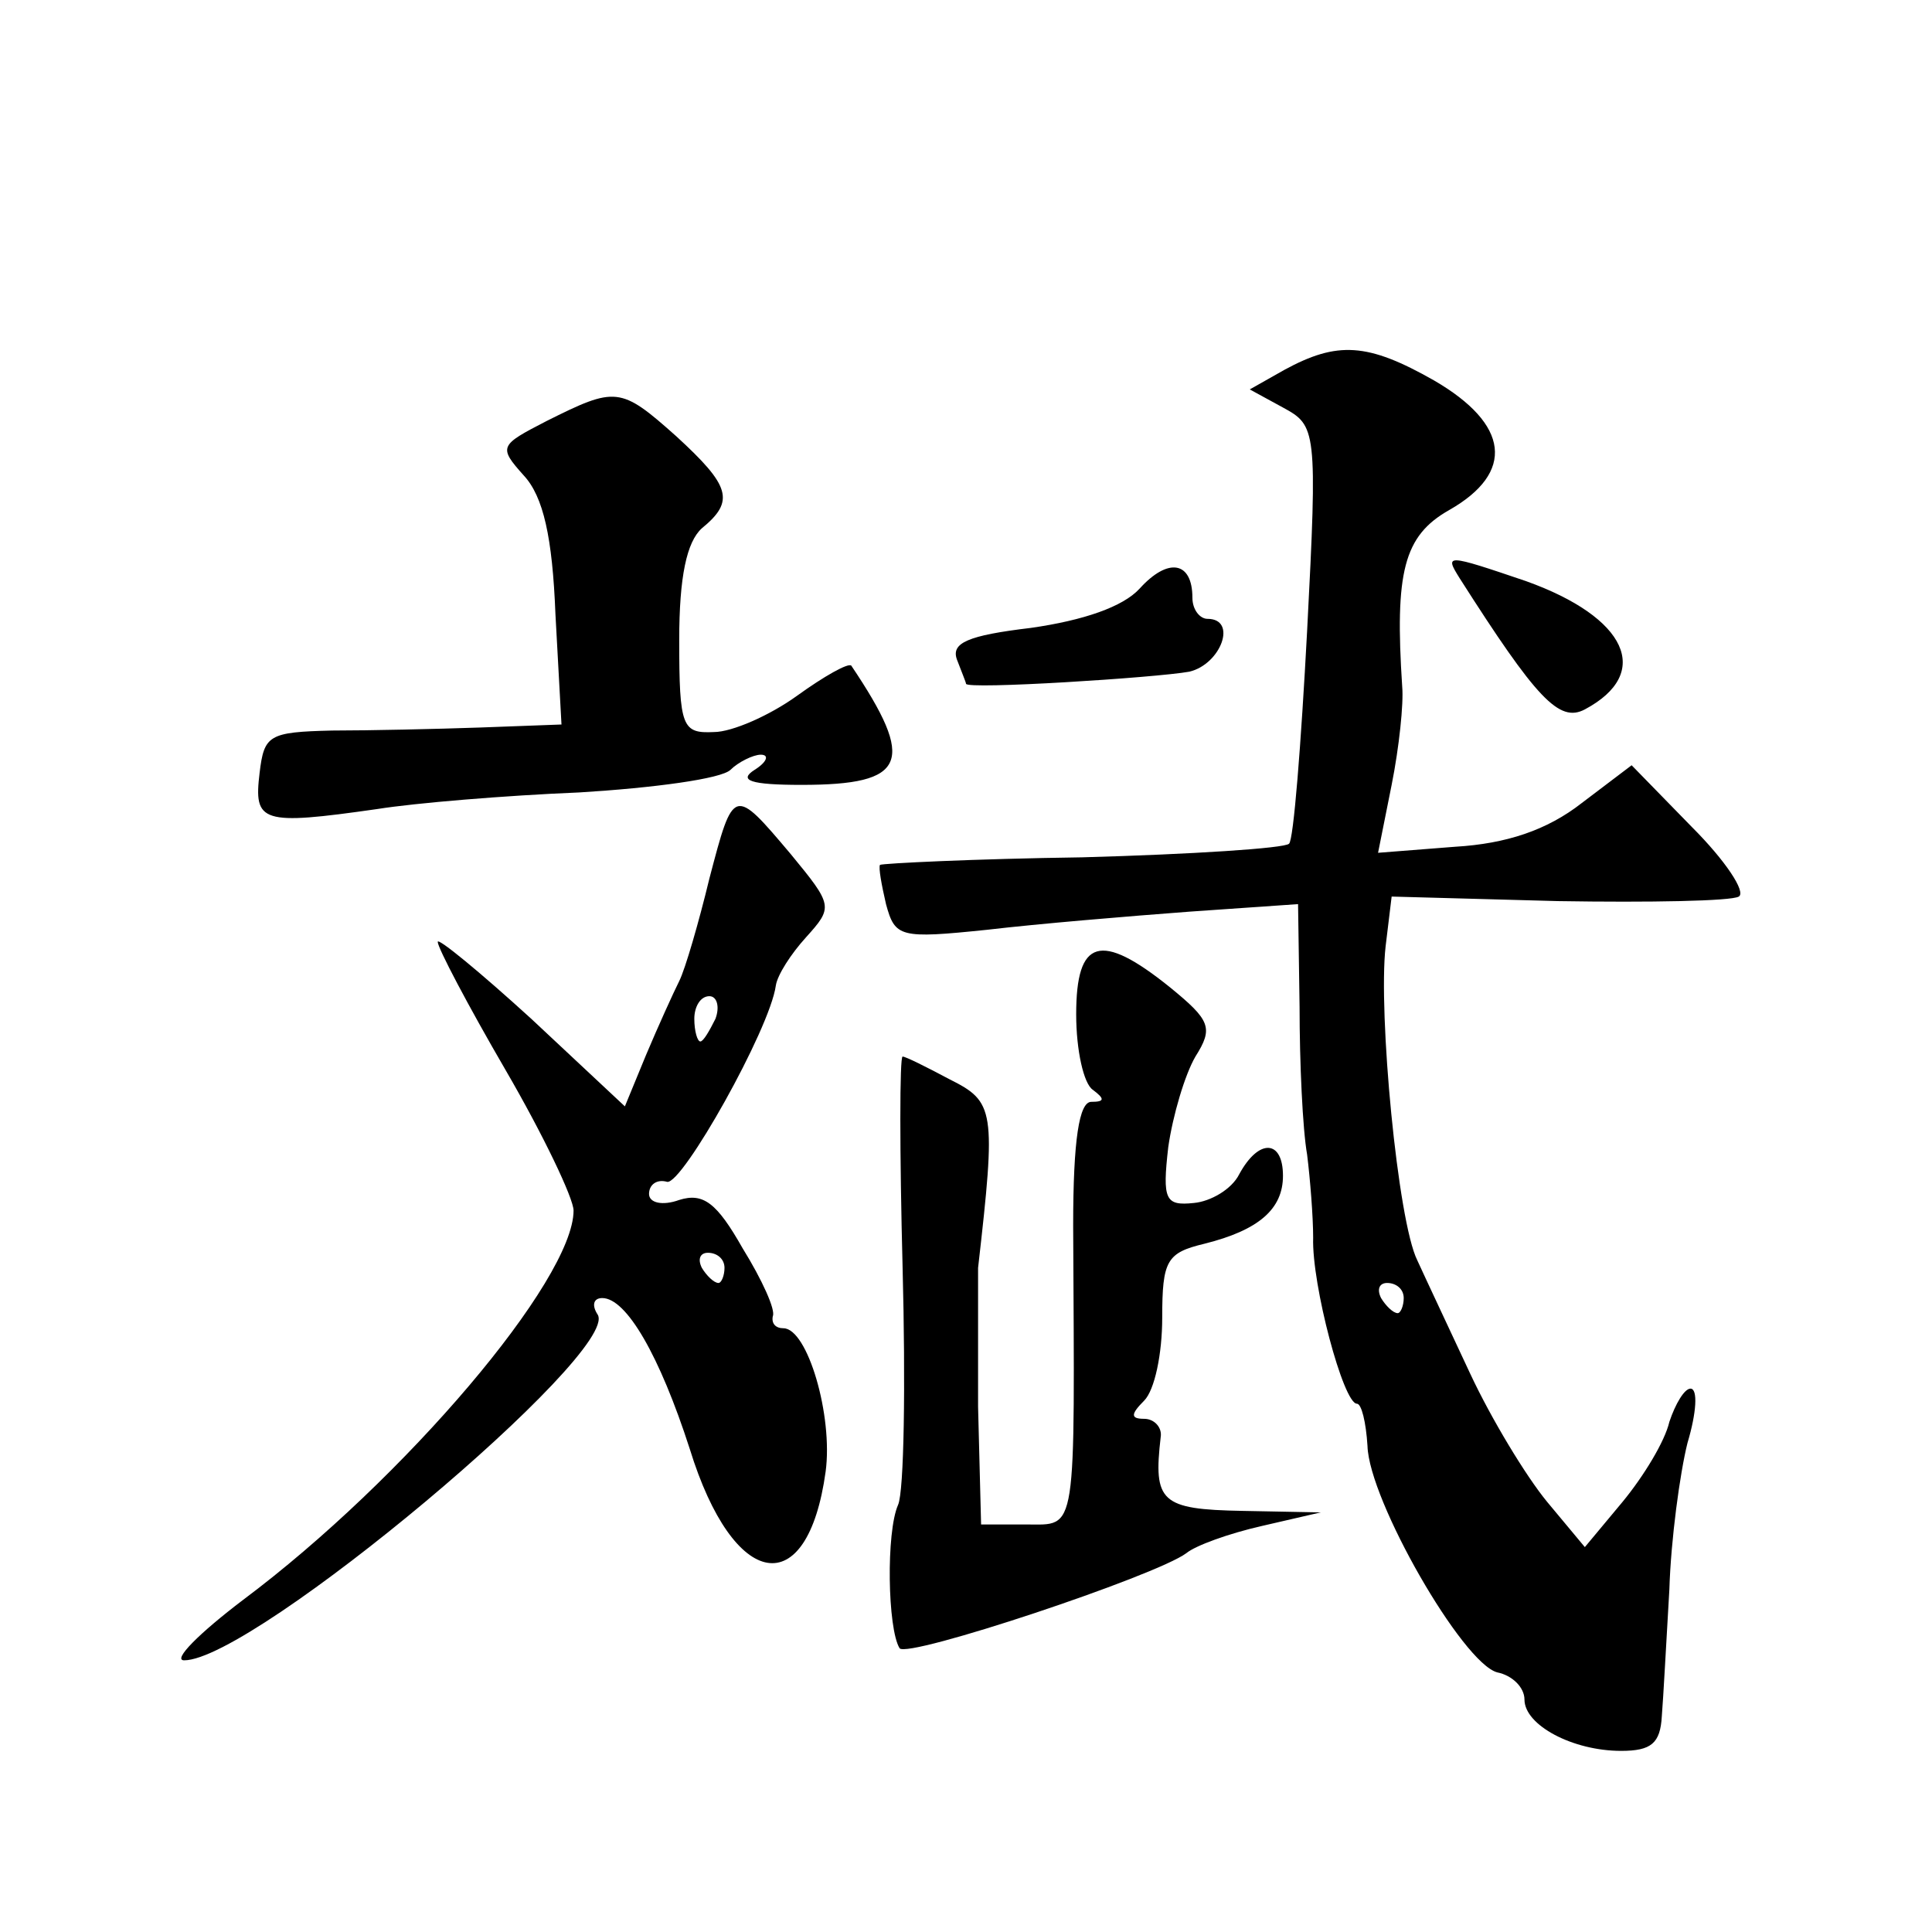
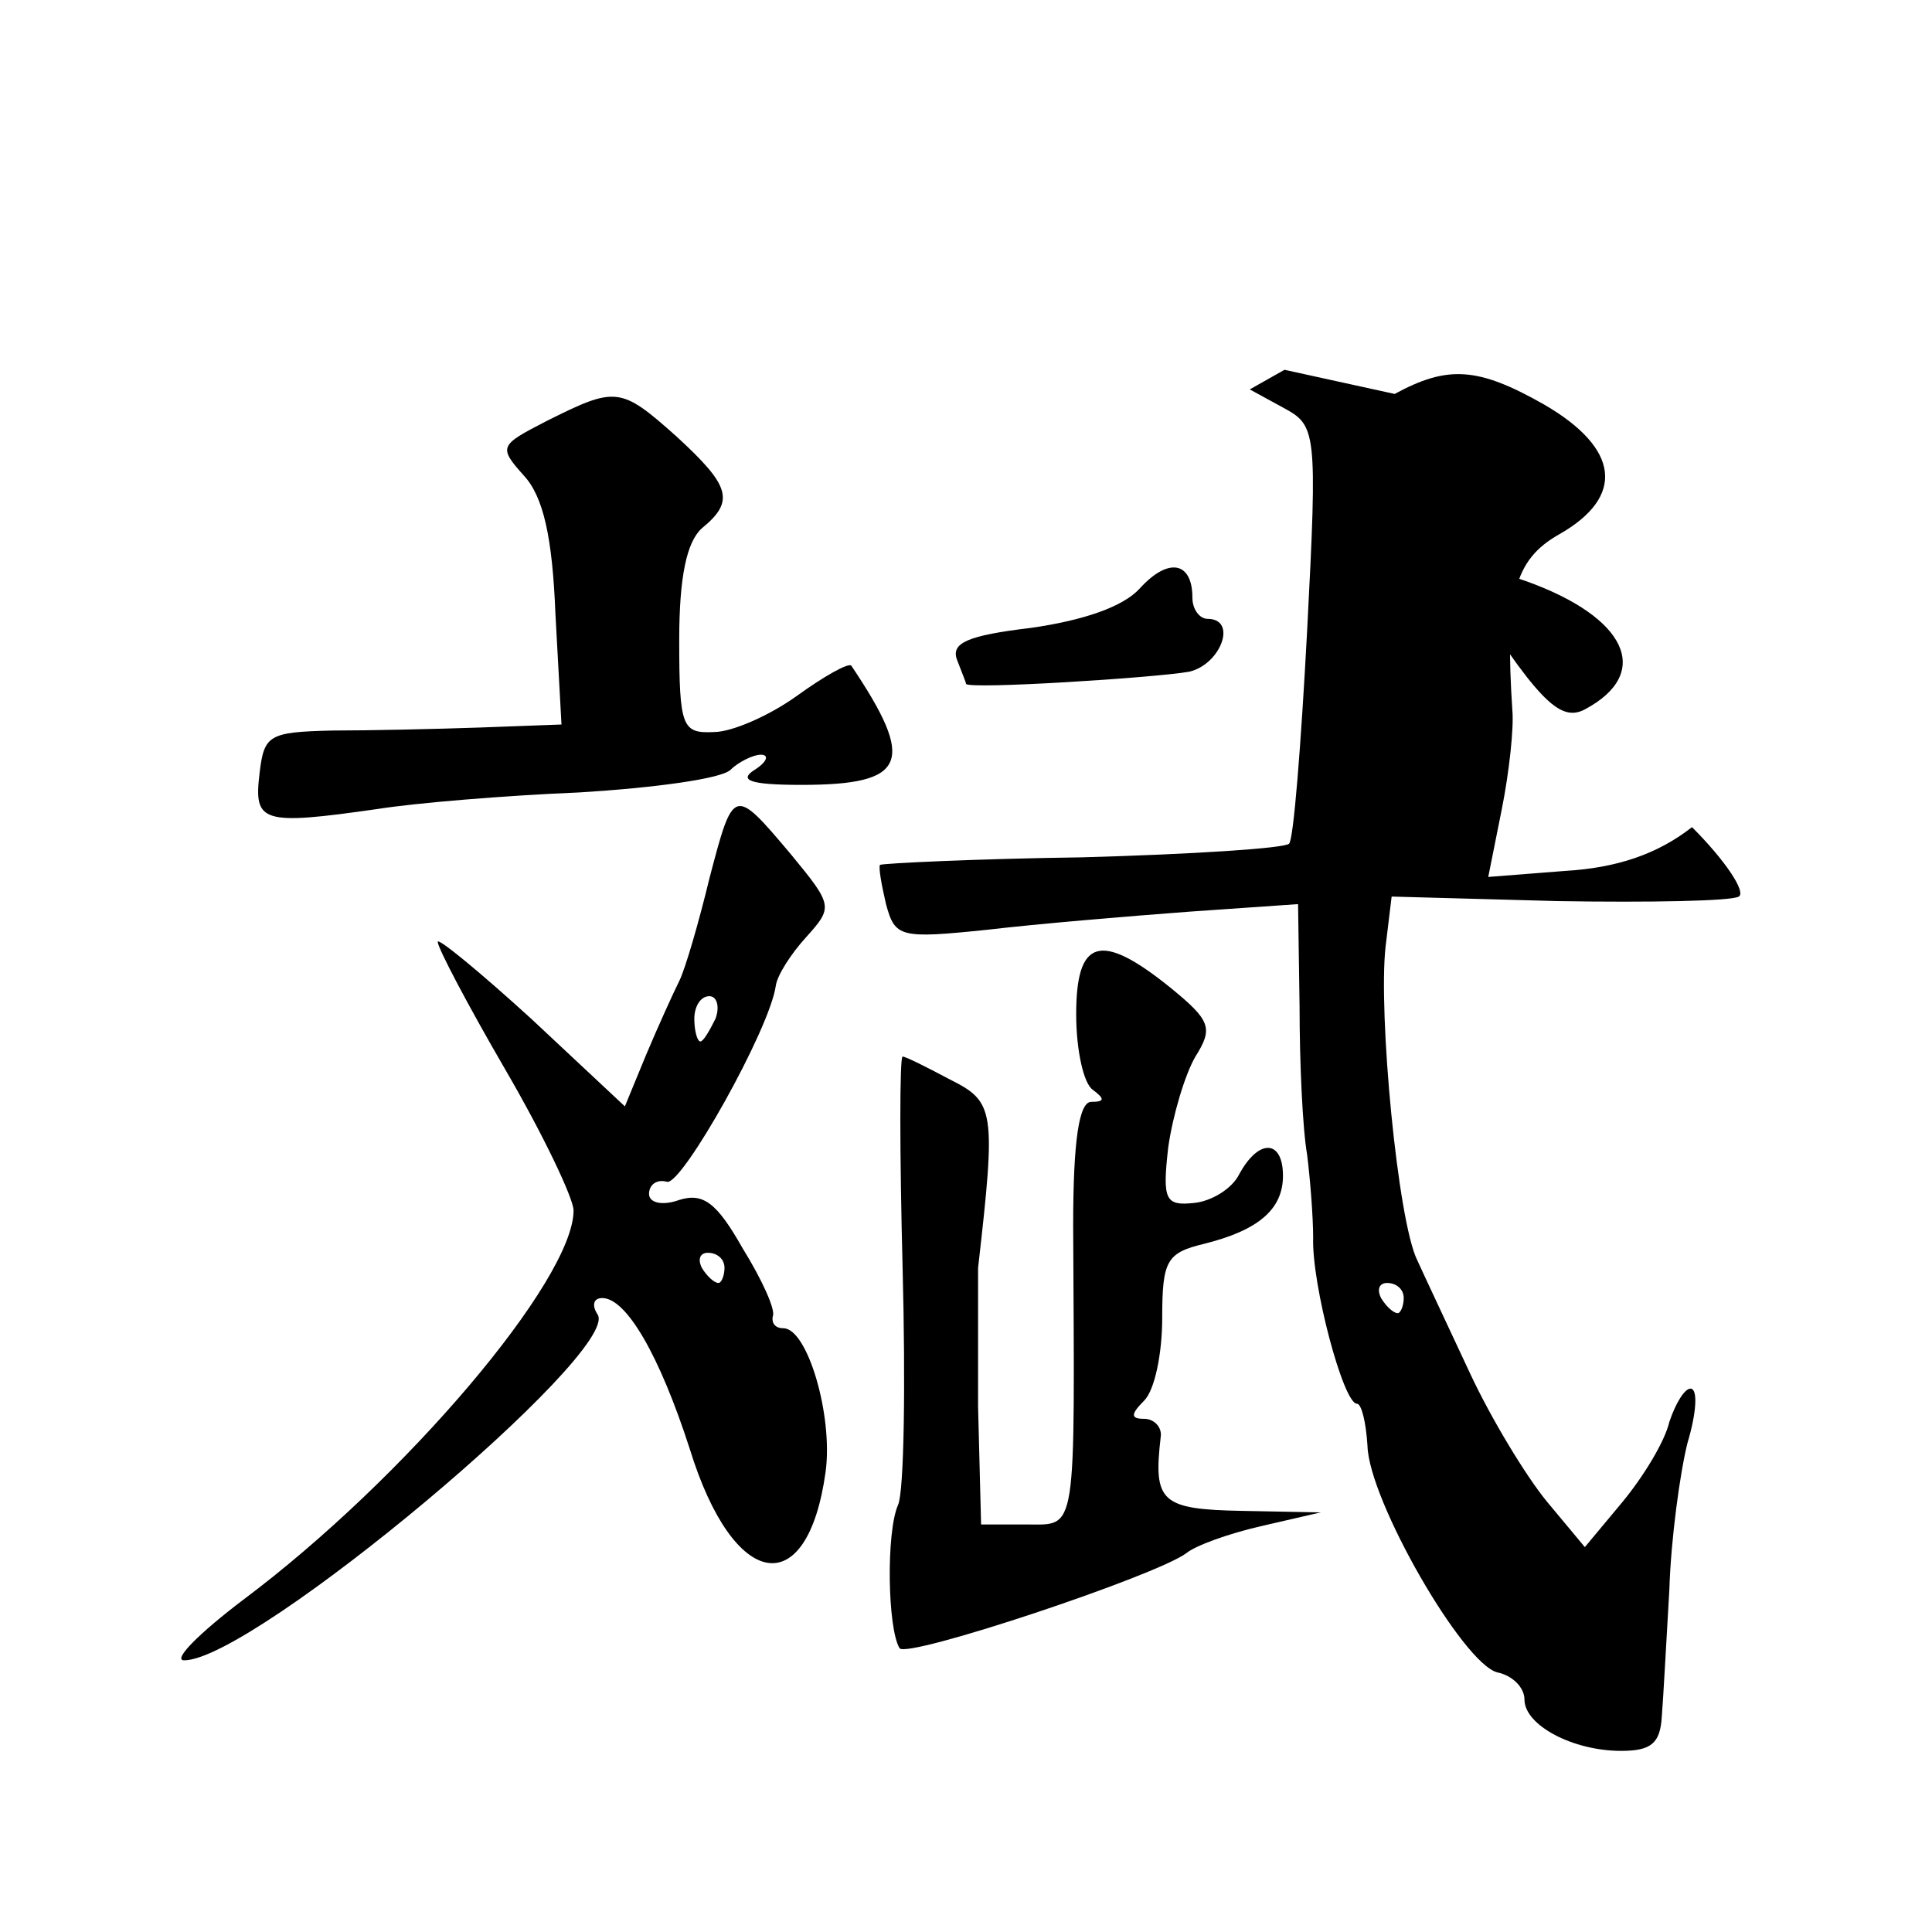
<svg xmlns="http://www.w3.org/2000/svg" version="1.0" width="128pt" height="128pt" viewBox="0 0 128 128" preserveAspectRatio="xMidYMid meet">
  <g transform="translate(0,128) scale(0.1,-0.1)" fill="#0" stroke="none">
-     <path d="M851 1035 l-23 -13 22 -12 c22 -12 23 -14 16 -148 -4 -75 -9 -139 -12 -141 -3 -3 -64 -7 -137 -9 -72 -1 -132 -4 -134 -5 -1 -2 1 -13 4 -26 6 -22 9 -23 67 -17 34 4 94 9 134 12 l72 5 1 -68 c0 -37 2 -81 5 -98 2 -16 4 -41 4 -55 -1 -31 20 -110 29 -110 3 0 6 -12 7 -28 1 -36 63 -144 86 -150 10 -2 18 -10 18 -18 0 -17 32 -34 64 -34 20 0 26 5 27 23 1 12 3 50 5 84 1 33 7 77 12 97 6 20 7 36 2 36 -4 0 -10 -10 -14 -22 -3 -13 -17 -36 -31 -53 l-25 -30 -25 30 c-14 17 -37 55 -51 85 -14 30 -30 64 -35 75 -13 26 -26 164 -21 208 l4 33 110 -3 c61 -1 115 0 120 3 5 3 -9 24 -31 46 l-40 41 -33 -25 c-23 -18 -50 -27 -84 -29 l-51 -4 9 45 c5 25 8 54 7 65 -5 76 1 100 31 117 44 25 40 57 -10 86 -44 25 -64 26 -99 7z m79 -615 c0 -5 -2 -10 -4 -10 -3 0 -8 5 -11 10 -3 6 -1 10 4 10 6 0 11 -4 11 -10z M362 1001 c-31 -16 -32 -17 -15 -36 13 -14 19 -41 21 -92 l4 -73 -54 -2 c-29 -1 -73 -2 -98 -2 -42 -1 -45 -3 -48 -28 -4 -33 1 -35 78 -24 25 4 85 9 134 11 49 3 94 9 100 15 5 5 15 10 20 10 6 0 4 -5 -4 -10 -11 -7 -3 -10 31 -10 70 0 76 15 33 79 -2 2 -18 -7 -36 -20 -18 -13 -43 -24 -55 -24 -21 -1 -23 3 -23 61 0 42 5 65 15 74 22 18 19 28 -17 61 -37 33 -40 33 -86 10z M755 890 c-11 -12 -37 -21 -72 -26 -42 -5 -53 -10 -49 -21 3 -8 6 -15 6 -16 0 -4 126 4 148 8 21 5 32 35 12 35 -5 0 -10 6 -10 14 0 24 -16 27 -35 6z M967 897 c51 -80 66 -96 83 -87 45 24 28 61 -39 85 -53 18 -54 18 -44 2z M470 698 c-7 -29 -16 -60 -20 -68 -4 -8 -14 -30 -22 -49 l-14 -34 -62 58 c-34 31 -62 54 -62 51 0 -4 20 -42 45 -85 25 -43 45 -85 45 -93 0 -46 -112 -178 -219 -258 -29 -22 -47 -40 -39 -40 46 0 289 204 274 229 -4 6 -3 11 3 11 16 0 38 -38 58 -100 29 -94 78 -102 90 -15 5 37 -12 95 -28 95 -5 0 -8 3 -7 8 2 4 -7 24 -20 45 -17 30 -26 37 -42 32 -11 -4 -20 -2 -20 4 0 6 5 10 12 8 10 -2 68 101 72 130 1 7 10 21 20 32 18 20 18 21 -10 55 -38 45 -38 45 -54 -16z m4 -93 c-4 -8 -8 -15 -10 -15 -2 0 -4 7 -4 15 0 8 4 15 10 15 5 0 7 -7 4 -15z m6 -165 c0 -5 -2 -10 -4 -10 -3 0 -8 5 -11 10 -3 6 -1 10 4 10 6 0 11 -4 11 -10z M713 608 c0 -24 5 -46 11 -50 8 -6 8 -8 -1 -8 -8 0 -12 -25 -12 -82 1 -207 3 -198 -31 -198 l-30 0 -2 78 c0 42 0 84 0 92 12 105 11 110 -19 125 -15 8 -29 15 -31 15 -2 0 -2 -63 0 -140 2 -77 1 -148 -3 -157 -8 -18 -7 -82 1 -95 5 -7 170 48 190 63 6 5 28 13 50 18 l39 9 -52 1 c-54 1 -59 6 -54 49 1 6 -4 12 -11 12 -9 0 -9 3 0 12 7 7 12 31 12 55 0 38 3 43 28 49 36 9 52 23 52 45 0 24 -16 25 -29 1 -5 -10 -19 -18 -30 -19 -19 -2 -21 2 -17 37 3 21 11 48 18 60 12 19 10 24 -17 46 -46 37 -62 32 -62 -18z" />
+     <path d="M851 1035 l-23 -13 22 -12 c22 -12 23 -14 16 -148 -4 -75 -9 -139 -12 -141 -3 -3 -64 -7 -137 -9 -72 -1 -132 -4 -134 -5 -1 -2 1 -13 4 -26 6 -22 9 -23 67 -17 34 4 94 9 134 12 l72 5 1 -68 c0 -37 2 -81 5 -98 2 -16 4 -41 4 -55 -1 -31 20 -110 29 -110 3 0 6 -12 7 -28 1 -36 63 -144 86 -150 10 -2 18 -10 18 -18 0 -17 32 -34 64 -34 20 0 26 5 27 23 1 12 3 50 5 84 1 33 7 77 12 97 6 20 7 36 2 36 -4 0 -10 -10 -14 -22 -3 -13 -17 -36 -31 -53 l-25 -30 -25 30 c-14 17 -37 55 -51 85 -14 30 -30 64 -35 75 -13 26 -26 164 -21 208 l4 33 110 -3 c61 -1 115 0 120 3 5 3 -9 24 -31 46 c-23 -18 -50 -27 -84 -29 l-51 -4 9 45 c5 25 8 54 7 65 -5 76 1 100 31 117 44 25 40 57 -10 86 -44 25 -64 26 -99 7z m79 -615 c0 -5 -2 -10 -4 -10 -3 0 -8 5 -11 10 -3 6 -1 10 4 10 6 0 11 -4 11 -10z M362 1001 c-31 -16 -32 -17 -15 -36 13 -14 19 -41 21 -92 l4 -73 -54 -2 c-29 -1 -73 -2 -98 -2 -42 -1 -45 -3 -48 -28 -4 -33 1 -35 78 -24 25 4 85 9 134 11 49 3 94 9 100 15 5 5 15 10 20 10 6 0 4 -5 -4 -10 -11 -7 -3 -10 31 -10 70 0 76 15 33 79 -2 2 -18 -7 -36 -20 -18 -13 -43 -24 -55 -24 -21 -1 -23 3 -23 61 0 42 5 65 15 74 22 18 19 28 -17 61 -37 33 -40 33 -86 10z M755 890 c-11 -12 -37 -21 -72 -26 -42 -5 -53 -10 -49 -21 3 -8 6 -15 6 -16 0 -4 126 4 148 8 21 5 32 35 12 35 -5 0 -10 6 -10 14 0 24 -16 27 -35 6z M967 897 c51 -80 66 -96 83 -87 45 24 28 61 -39 85 -53 18 -54 18 -44 2z M470 698 c-7 -29 -16 -60 -20 -68 -4 -8 -14 -30 -22 -49 l-14 -34 -62 58 c-34 31 -62 54 -62 51 0 -4 20 -42 45 -85 25 -43 45 -85 45 -93 0 -46 -112 -178 -219 -258 -29 -22 -47 -40 -39 -40 46 0 289 204 274 229 -4 6 -3 11 3 11 16 0 38 -38 58 -100 29 -94 78 -102 90 -15 5 37 -12 95 -28 95 -5 0 -8 3 -7 8 2 4 -7 24 -20 45 -17 30 -26 37 -42 32 -11 -4 -20 -2 -20 4 0 6 5 10 12 8 10 -2 68 101 72 130 1 7 10 21 20 32 18 20 18 21 -10 55 -38 45 -38 45 -54 -16z m4 -93 c-4 -8 -8 -15 -10 -15 -2 0 -4 7 -4 15 0 8 4 15 10 15 5 0 7 -7 4 -15z m6 -165 c0 -5 -2 -10 -4 -10 -3 0 -8 5 -11 10 -3 6 -1 10 4 10 6 0 11 -4 11 -10z M713 608 c0 -24 5 -46 11 -50 8 -6 8 -8 -1 -8 -8 0 -12 -25 -12 -82 1 -207 3 -198 -31 -198 l-30 0 -2 78 c0 42 0 84 0 92 12 105 11 110 -19 125 -15 8 -29 15 -31 15 -2 0 -2 -63 0 -140 2 -77 1 -148 -3 -157 -8 -18 -7 -82 1 -95 5 -7 170 48 190 63 6 5 28 13 50 18 l39 9 -52 1 c-54 1 -59 6 -54 49 1 6 -4 12 -11 12 -9 0 -9 3 0 12 7 7 12 31 12 55 0 38 3 43 28 49 36 9 52 23 52 45 0 24 -16 25 -29 1 -5 -10 -19 -18 -30 -19 -19 -2 -21 2 -17 37 3 21 11 48 18 60 12 19 10 24 -17 46 -46 37 -62 32 -62 -18z" />
  </g>
</svg>